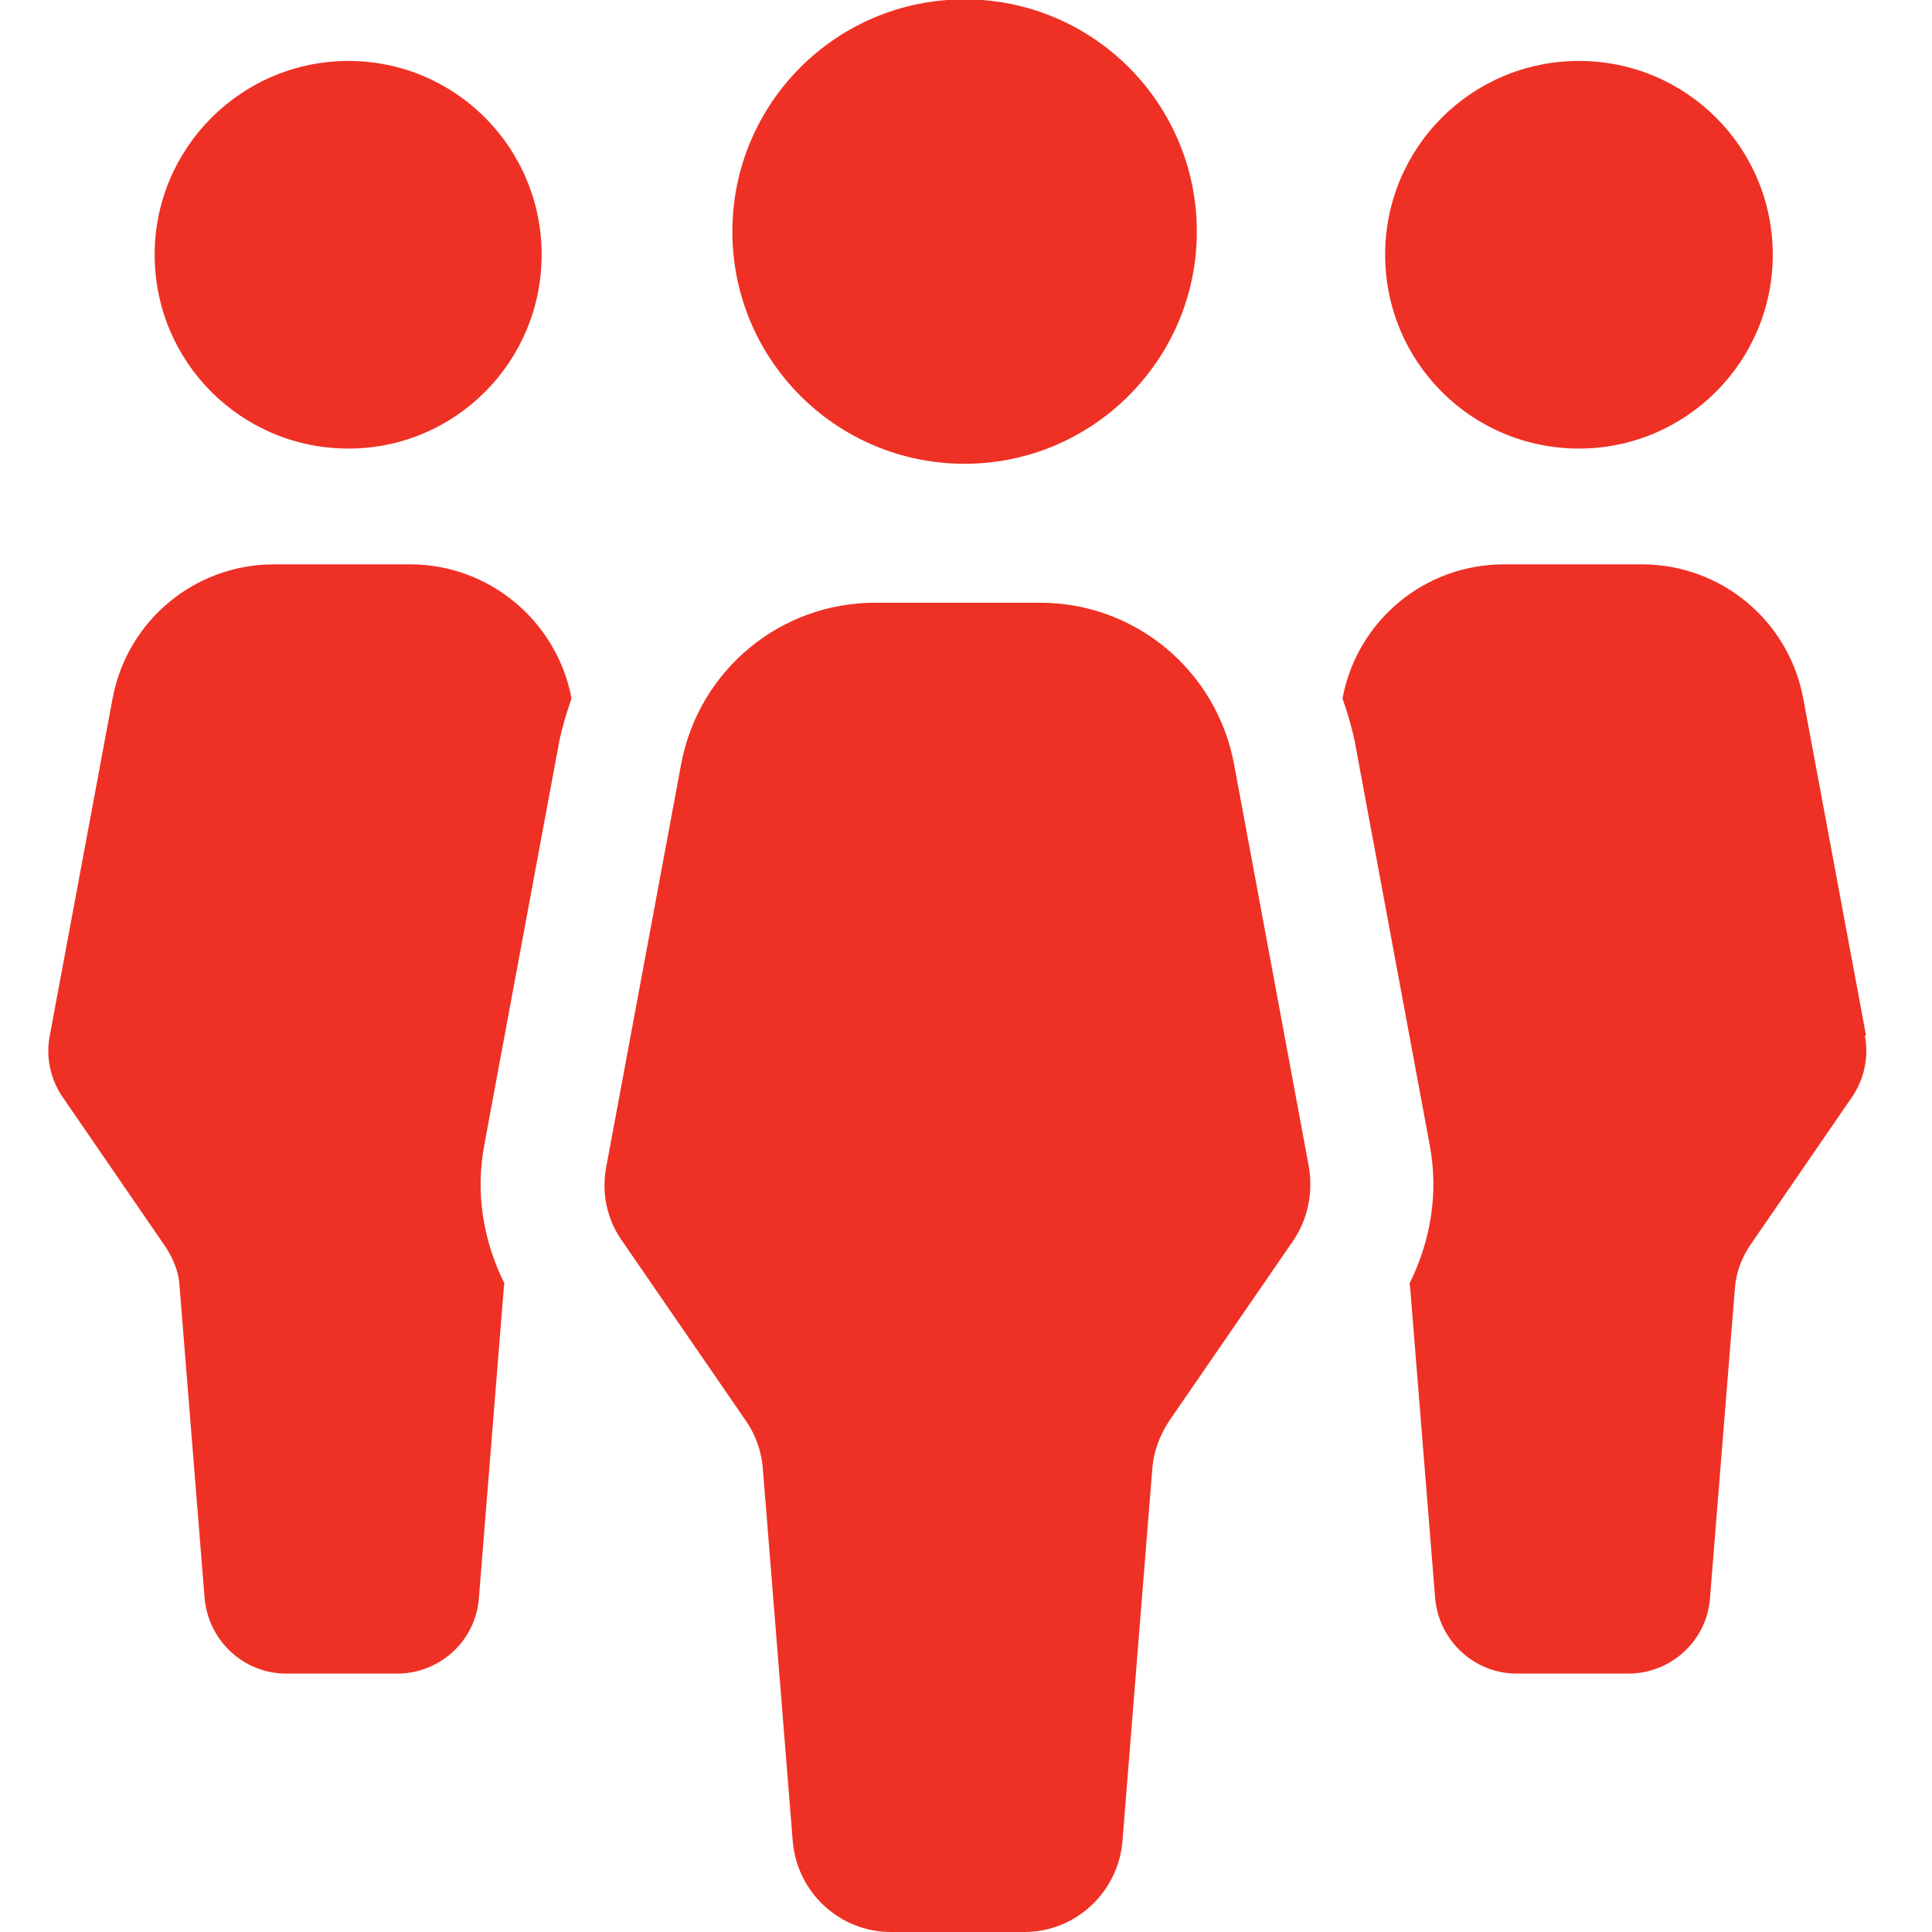
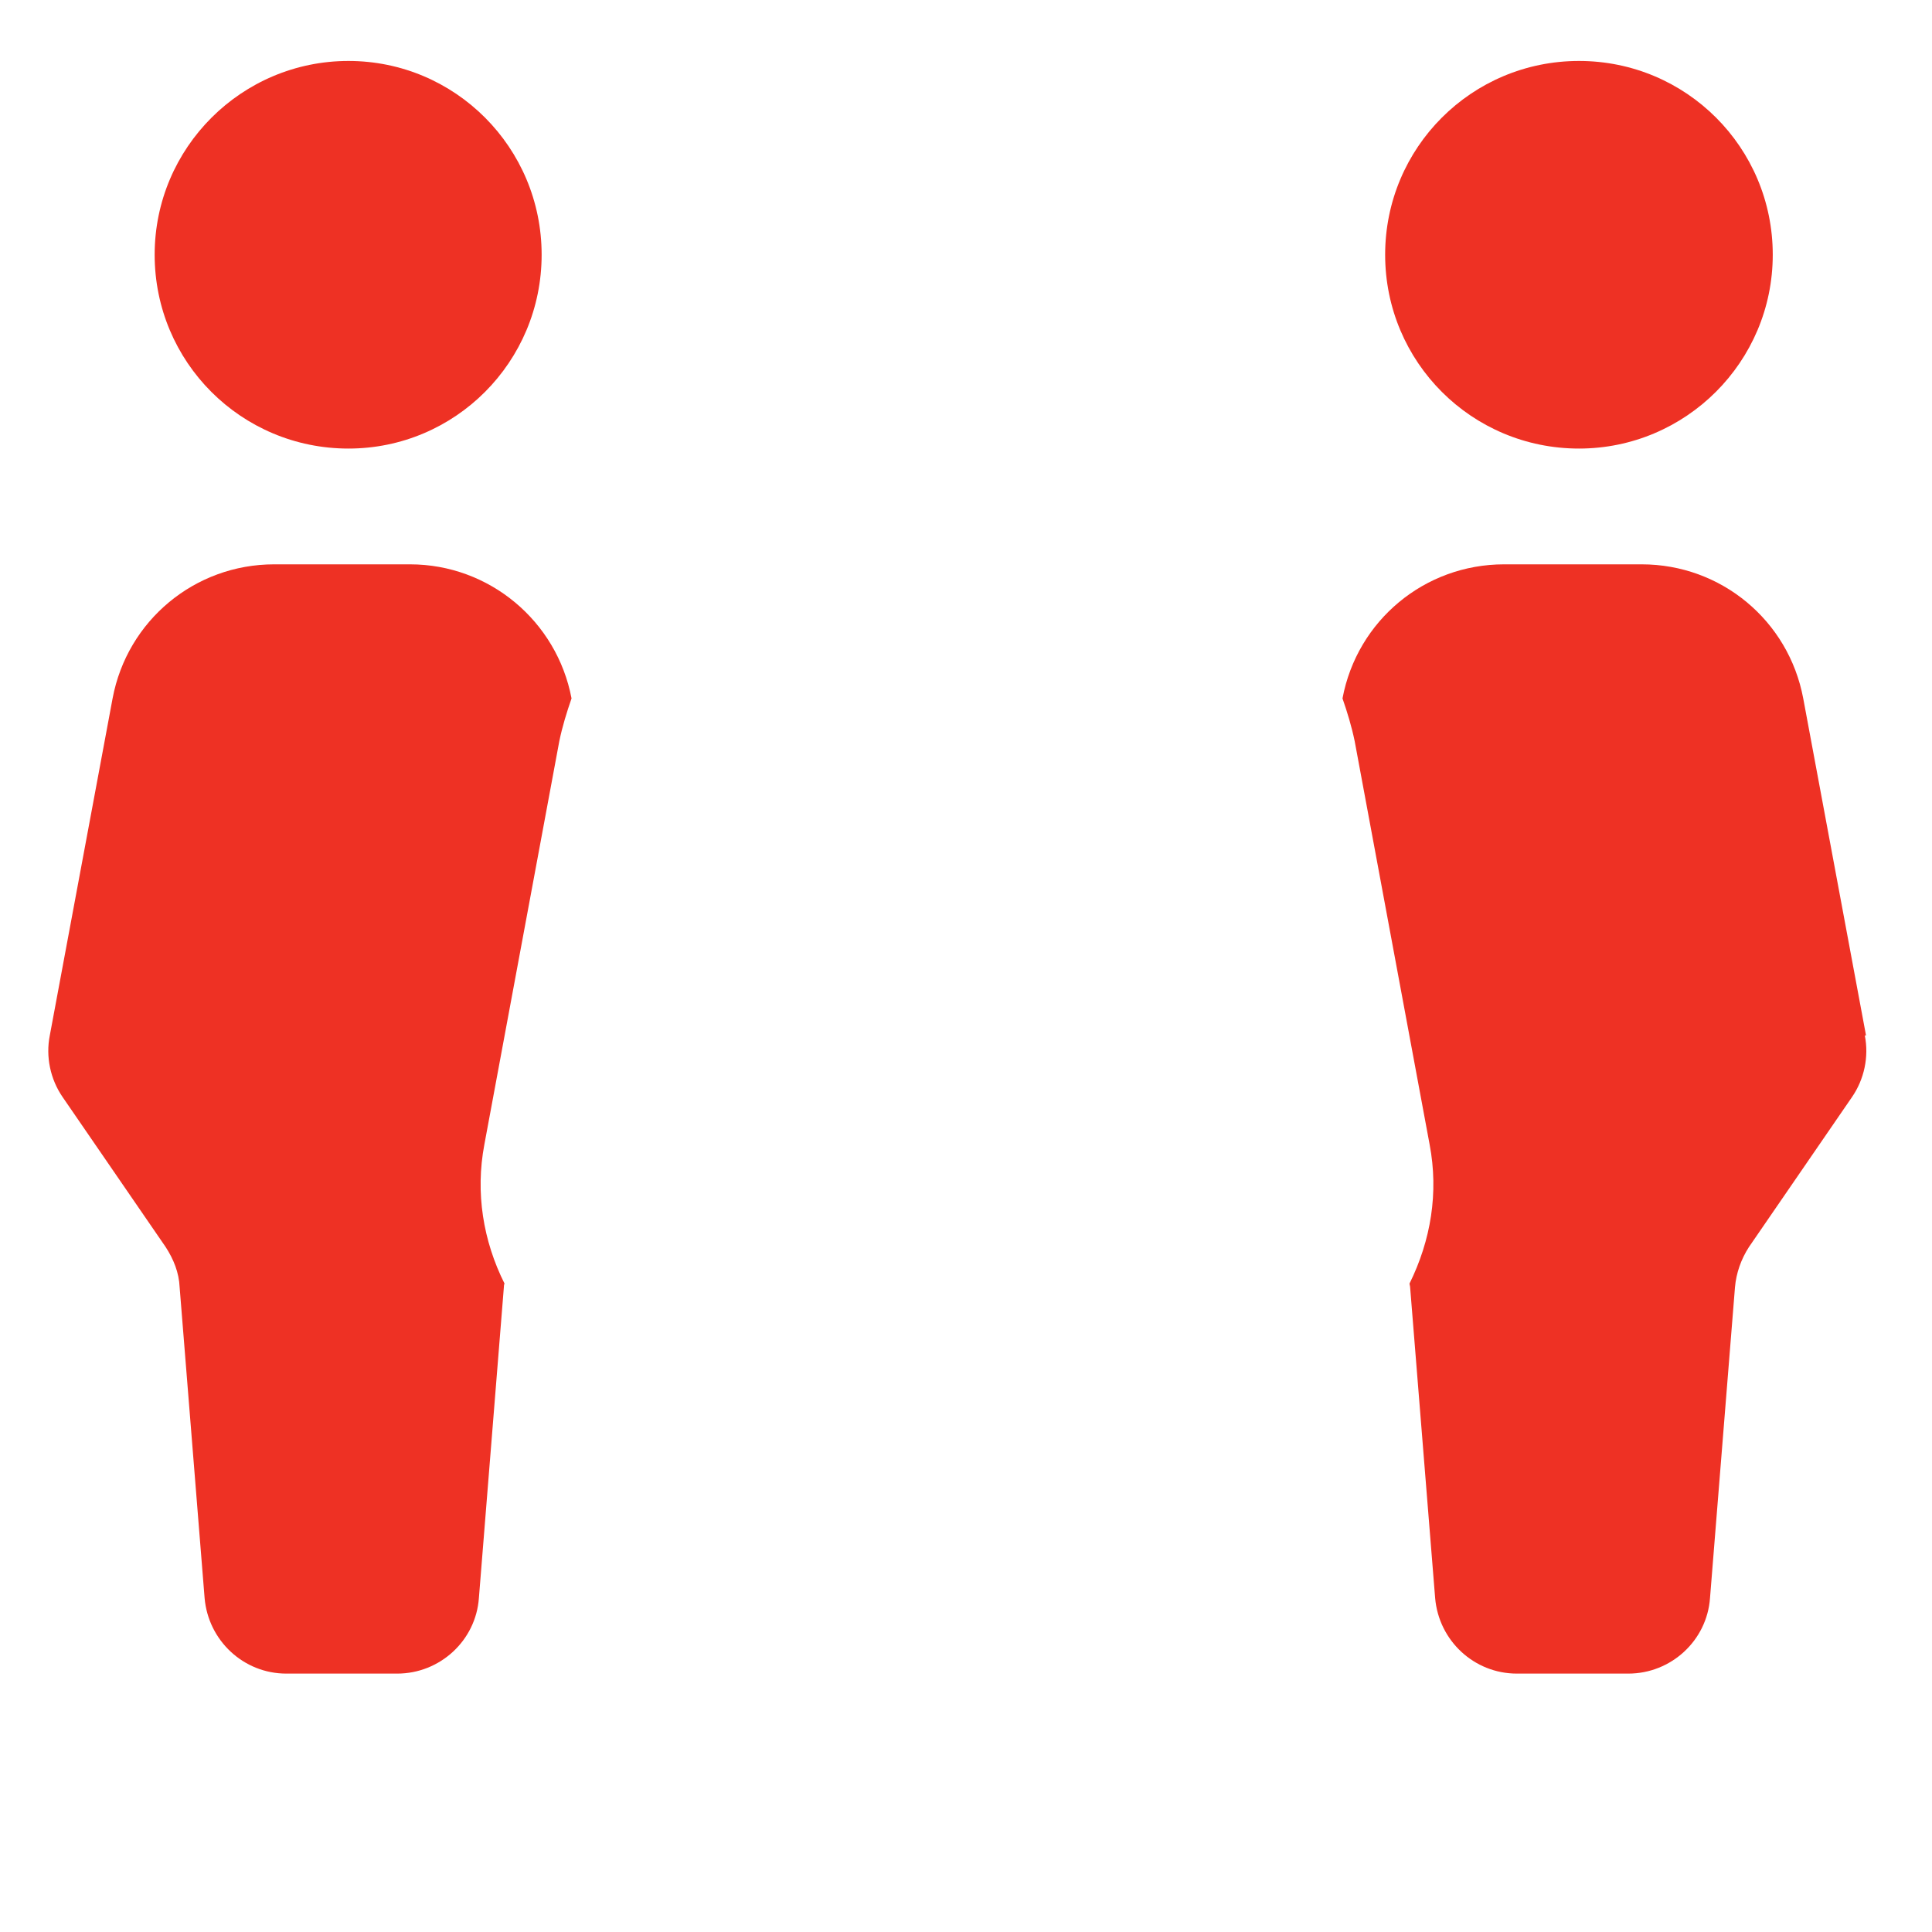
<svg xmlns="http://www.w3.org/2000/svg" width="40" height="40" viewBox="0 0 40 40" fill="none">
  <g clip-path="url(#clip0_10466_63119)">
    <path d="M38.634 21.438L37.334 14.46C37.031 12.845 35.631 11.684 33.99 11.684H31.139C29.498 11.684 28.098 12.845 27.795 14.46C27.896 14.751 27.984 15.041 28.047 15.344L29.599 23.697C29.788 24.694 29.625 25.678 29.183 26.574C29.183 26.599 29.195 26.625 29.195 26.65L29.713 33.085C29.788 33.968 30.52 34.65 31.404 34.65H33.713C34.596 34.65 35.341 33.968 35.404 33.085L35.921 26.65C35.946 26.36 36.047 26.069 36.211 25.817L38.344 22.713C38.596 22.347 38.697 21.88 38.609 21.438M7.214 9.287C9.423 9.287 11.214 7.495 11.214 5.274C11.214 3.054 9.423 1.262 7.214 1.262C5.006 1.262 3.202 3.054 3.202 5.274C3.202 7.495 4.994 9.287 7.214 9.287ZM32.691 9.287C34.899 9.287 36.703 7.495 36.703 5.274C36.703 3.054 34.911 1.262 32.691 1.262C30.47 1.262 28.678 3.054 28.678 5.274C28.678 7.495 30.47 9.287 32.691 9.287ZM8.527 11.684H5.675C4.035 11.684 2.634 12.845 2.331 14.46L1.031 21.438C0.943 21.88 1.044 22.347 1.296 22.713L3.429 25.817C3.593 26.069 3.706 26.347 3.719 26.65L4.236 33.085C4.312 33.968 5.044 34.65 5.927 34.65H8.224C9.107 34.65 9.852 33.968 9.915 33.085L10.432 26.65C10.432 26.65 10.432 26.599 10.445 26.574C10.003 25.691 9.839 24.694 10.028 23.697L11.58 15.344C11.643 15.041 11.732 14.751 11.833 14.46C11.53 12.858 10.129 11.684 8.489 11.684" fill="#EE3124" />
-     <path d="M19.971 9.602C22.621 9.602 24.779 7.445 24.779 4.795C24.779 2.145 22.633 -0.013 19.971 -0.013C17.308 -0.013 15.163 2.145 15.163 4.795C15.163 7.445 17.308 9.602 19.971 9.602ZM27.1 24.164L25.548 15.811C25.182 13.88 23.504 12.479 21.536 12.479H18.116C16.148 12.479 14.469 13.88 14.104 15.811L12.551 24.164C12.45 24.694 12.564 25.249 12.88 25.691L15.441 29.413C15.643 29.703 15.769 30.057 15.794 30.41L16.413 38.12C16.501 39.18 17.384 40 18.444 40H21.208C22.267 40 23.151 39.18 23.239 38.12L23.857 30.41C23.883 30.057 24.009 29.716 24.211 29.413L26.772 25.691C27.075 25.249 27.189 24.694 27.1 24.164Z" fill="#EE3124" />
  </g>
  <defs>
    <clipPath id="clip0_10466_63119">
      <rect width="40" height="40" fill="white" />
    </clipPath>
  </defs>
</svg>